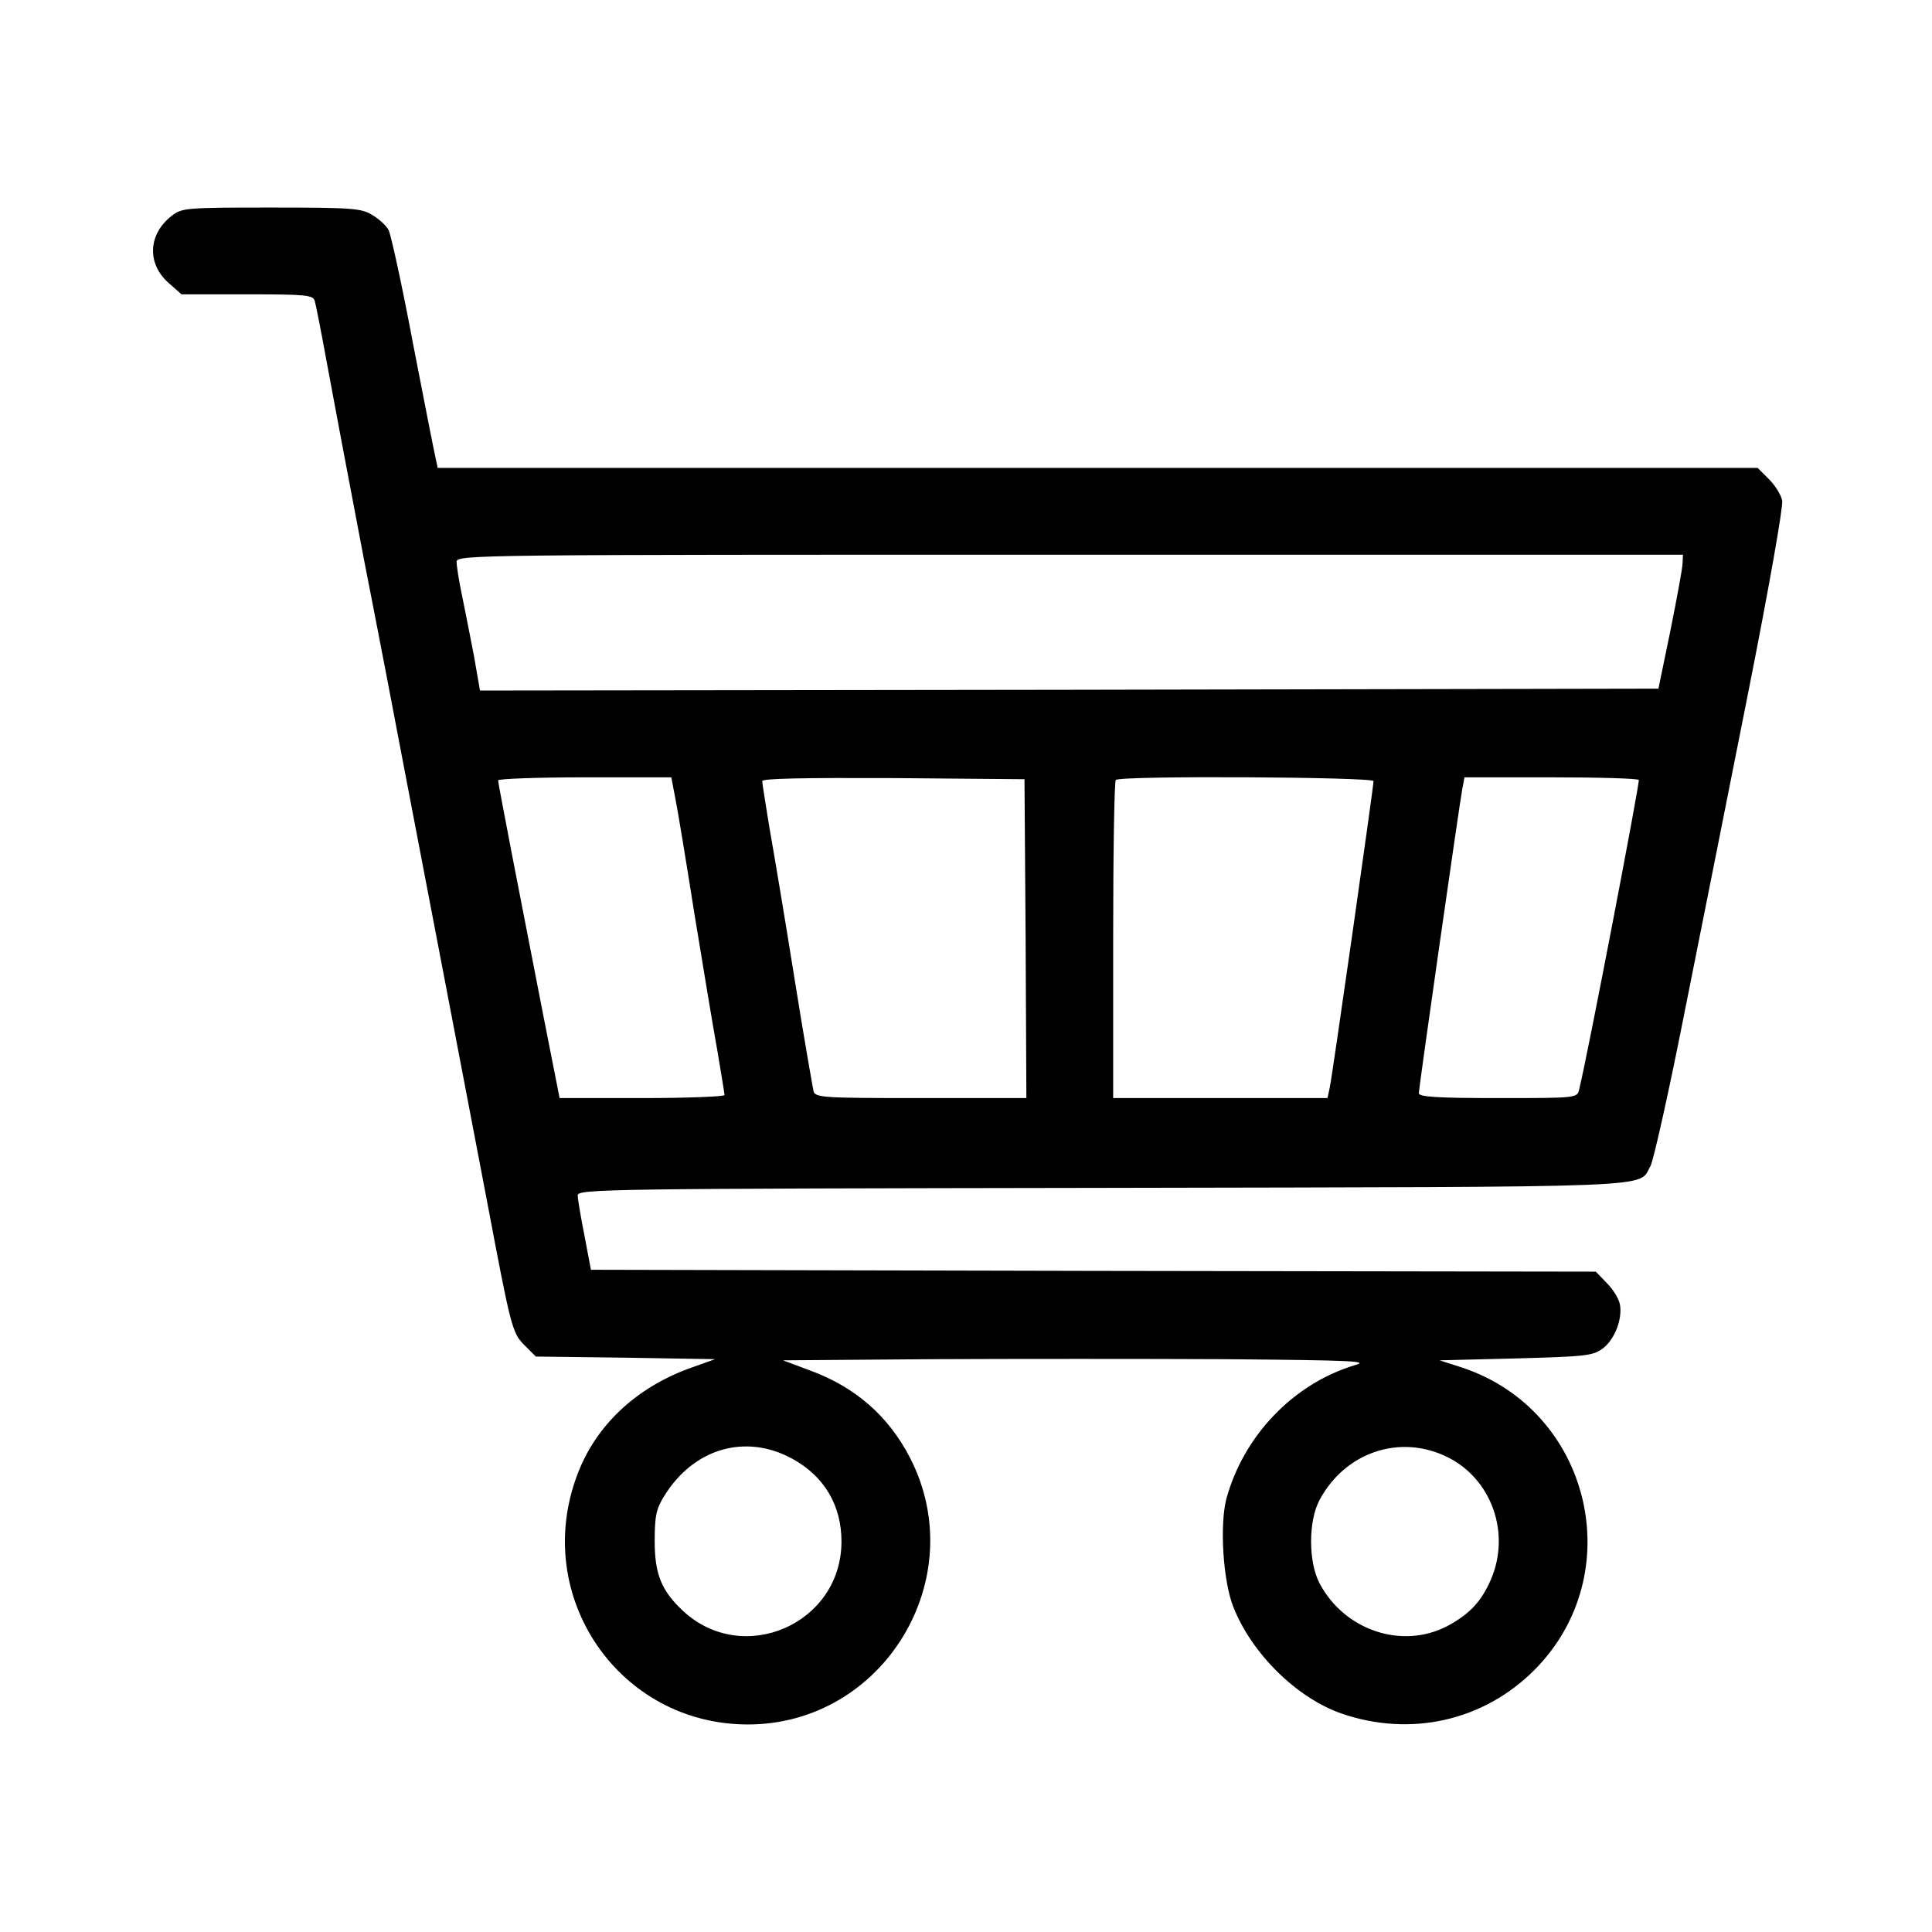
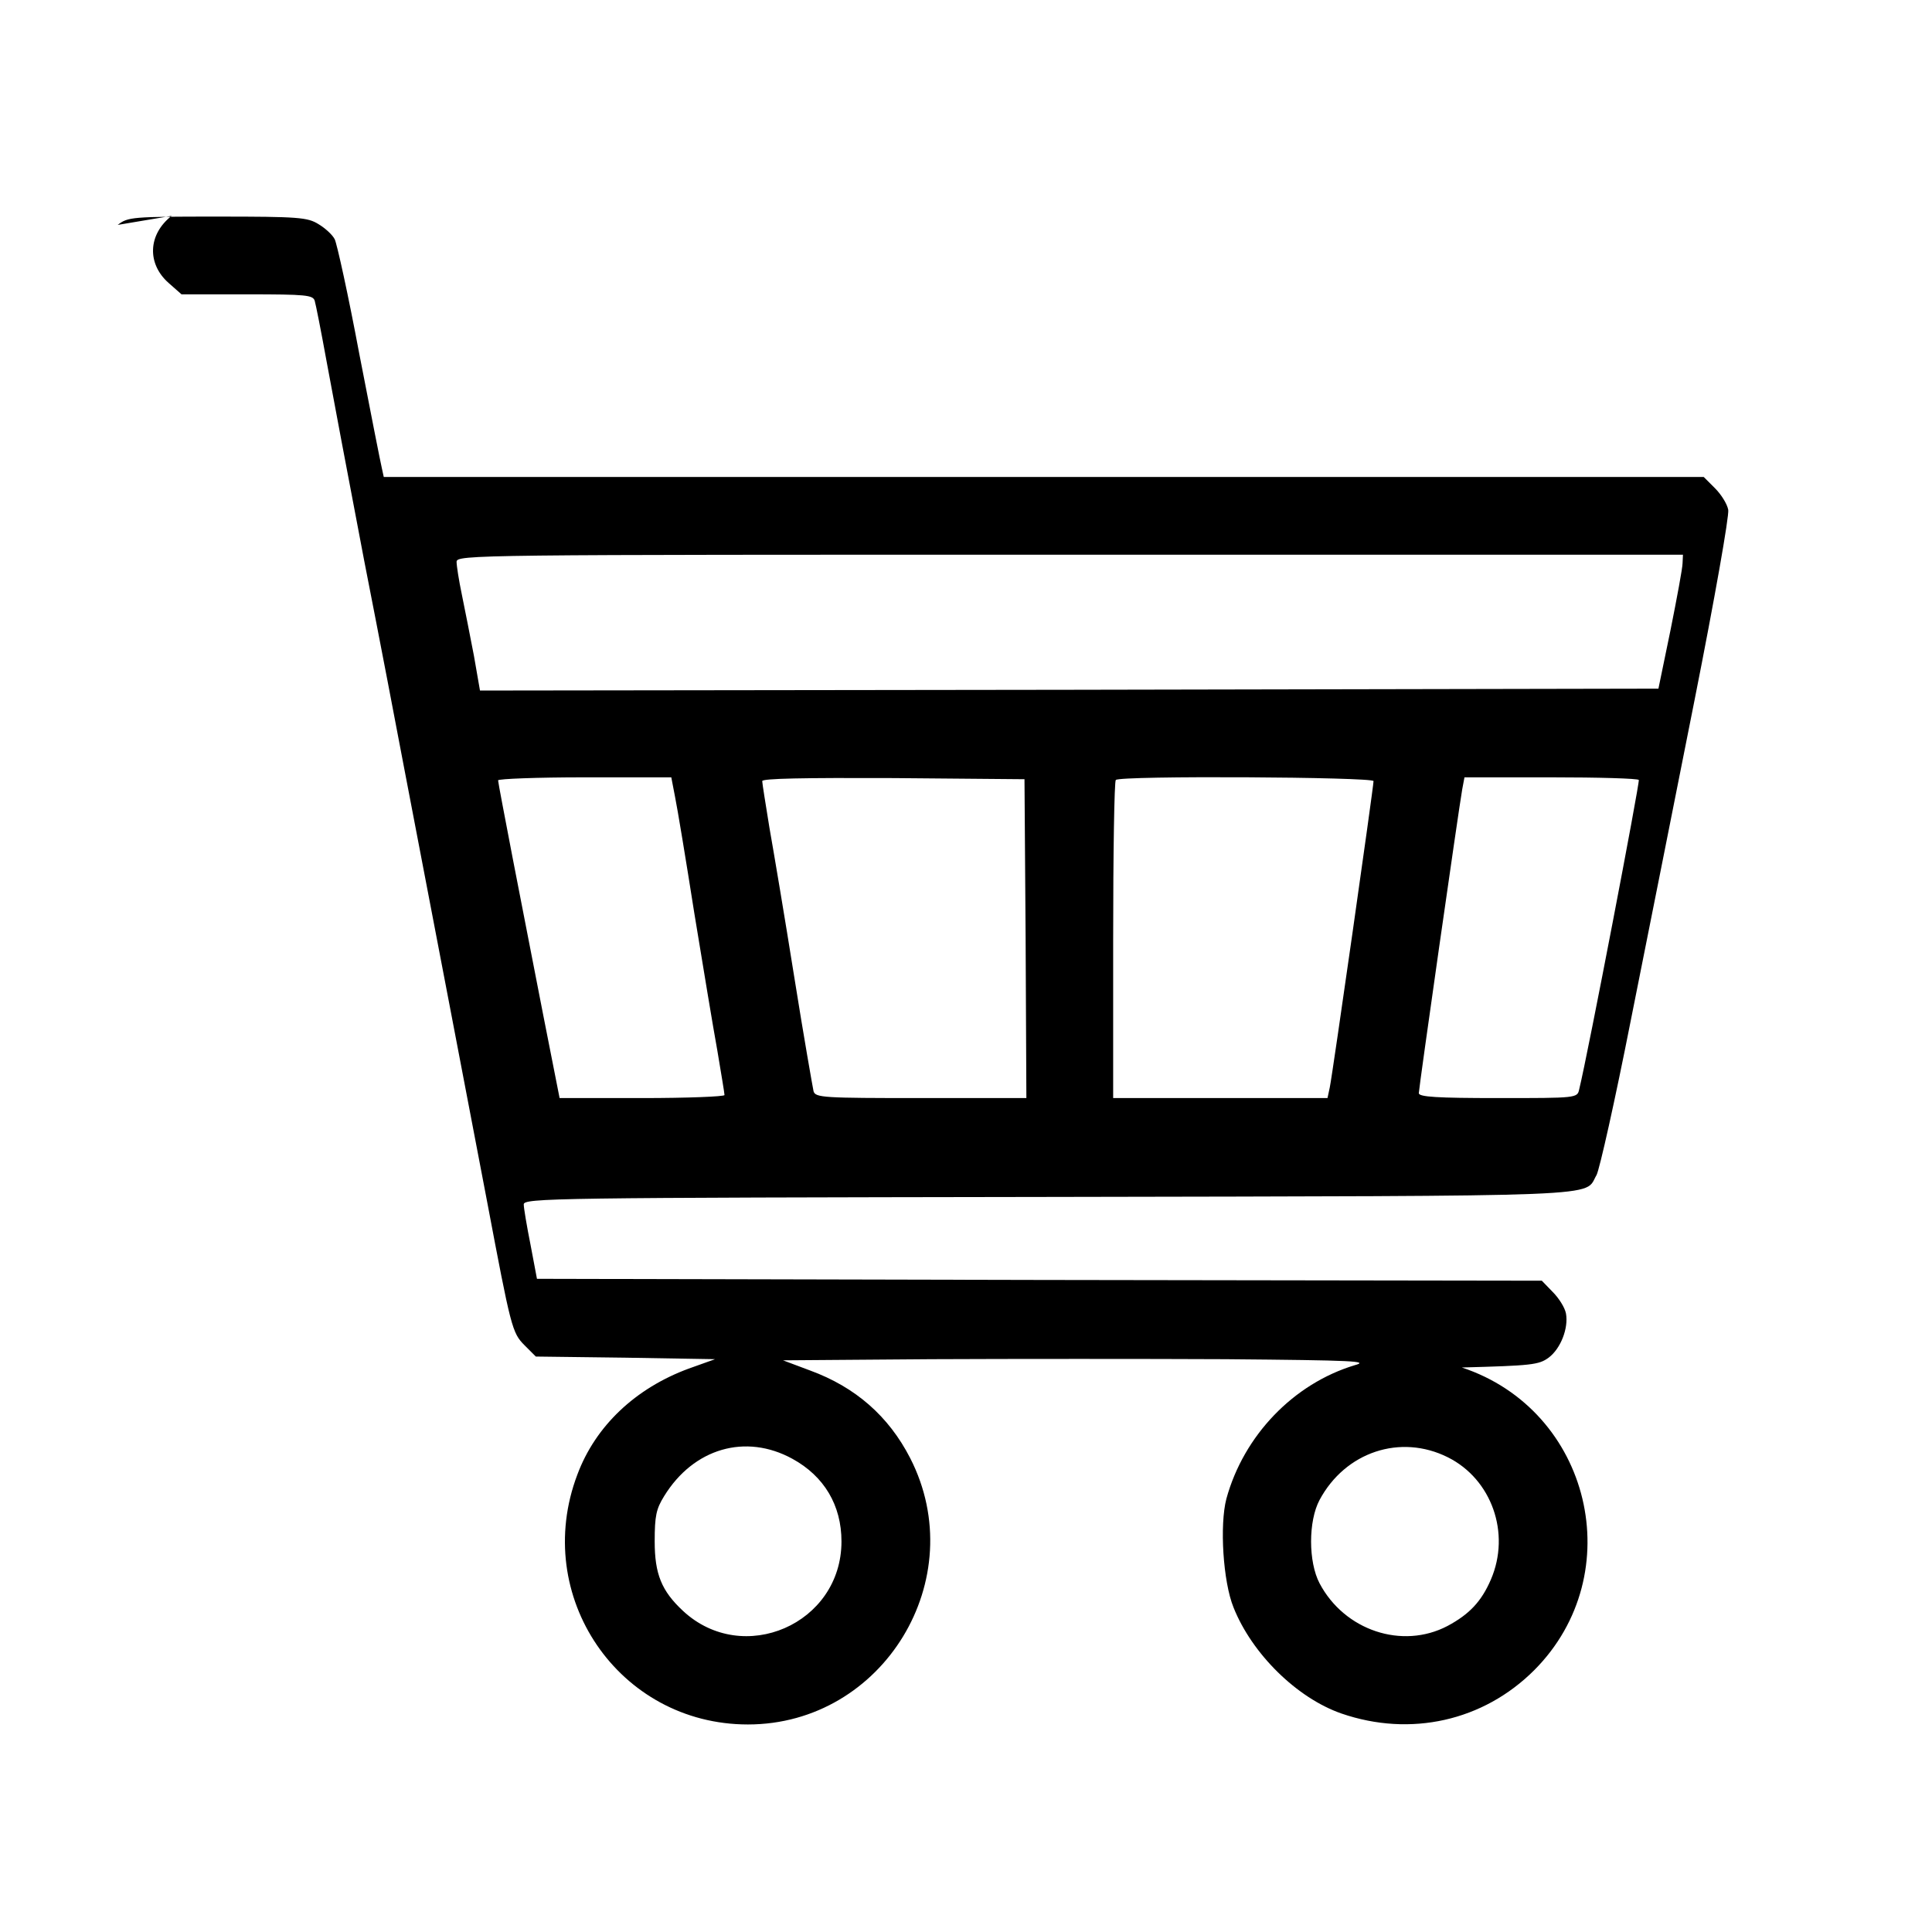
<svg xmlns="http://www.w3.org/2000/svg" version="1.0" width="512pt" height="512pt" viewBox="0 0 512 512" preserveAspectRatio="xMidYMid meet">
  <g transform="translate(0,512) scale(0.1,-0.1)" fill="#000000" stroke="none">
-     <path d="M455 4548 c-63 -49 -66 -127 -8 -178 l34 -30 174 0 c157 0 174 -2 179 -17 3 -10 17 -81 31 -158 14 -77 59 -315 100 -530 42 -214 89 -460 105 -545 55 -286 190 -993 221 -1155 63 -333 66 -347 99 -380 l30 -30 238 -3 237 -4 -70 -25 c-141 -52 -247 -152 -295 -281 -122 -322 110 -662 452 -662 359 0 594 386 430 706 -57 111 -145 188 -265 232 l-72 27 393 3 c217 1 568 1 780 0 342 -3 382 -5 342 -16 -162 -49 -294 -186 -340 -354 -18 -69 -9 -219 19 -288 49 -123 168 -240 286 -281 183 -63 376 -20 511 115 254 255 150 689 -192 802 l-59 19 202 5 c185 5 204 7 230 26 32 24 53 78 46 117 -3 16 -19 41 -35 57 l-29 30 -1332 2 -1331 3 -17 90 c-10 50 -18 98 -18 107 -1 17 77 18 1392 20 1514 3 1416 -1 1451 58 8 15 49 198 90 406 42 209 118 593 170 854 53 267 92 488 89 503 -3 16 -19 41 -35 57 l-30 30 -1749 0 -1749 0 -5 23 c-3 12 -30 149 -60 304 -29 155 -59 291 -65 303 -6 12 -26 30 -43 40 -29 18 -52 20 -268 20 -227 0 -237 -1 -264 -22z m4004 -920 c0 -13 -15 -93 -32 -178 l-32 -155 -1561 -3 -1562 -2 -16 92 c-10 51 -24 124 -32 162 -8 38 -14 77 -14 87 0 19 42 19 1625 19 l1625 0 -1 -22z m-2670 -620 c6 -29 29 -168 51 -308 23 -140 50 -304 61 -364 10 -60 19 -113 19 -118 0 -4 -98 -8 -219 -8 l-218 0 -43 218 c-23 119 -60 307 -81 416 -21 110 -39 203 -39 208 0 4 103 8 229 8 l230 0 10 -52z m929 -375 l2 -423 -279 0 c-258 0 -280 1 -285 18 -2 9 -26 145 -51 302 -25 157 -55 335 -66 397 -10 62 -19 117 -19 123 0 7 108 9 348 8 l347 -3 3 -422z m922 417 c0 -15 -109 -780 -116 -812 l-6 -28 -284 0 -284 0 0 418 c0 230 3 422 7 425 11 12 683 8 683 -3z m703 3 c3 -6 -135 -727 -158 -820 -5 -23 -6 -23 -215 -23 -161 0 -210 3 -210 13 0 13 105 748 115 805 l6 32 229 0 c126 0 231 -3 233 -7z m-2243 -1799 c84 -46 130 -123 130 -219 0 -219 -261 -332 -420 -184 -57 53 -75 98 -75 184 0 68 4 86 25 120 78 127 216 167 340 99z m1737 4 c116 -58 167 -201 114 -324 -25 -58 -57 -92 -115 -123 -120 -63 -273 -12 -339 113 -30 57 -30 165 0 221 68 127 214 176 340 113z" />
+     <path d="M455 4548 c-63 -49 -66 -127 -8 -178 l34 -30 174 0 c157 0 174 -2 179 -17 3 -10 17 -81 31 -158 14 -77 59 -315 100 -530 42 -214 89 -460 105 -545 55 -286 190 -993 221 -1155 63 -333 66 -347 99 -380 l30 -30 238 -3 237 -4 -70 -25 c-141 -52 -247 -152 -295 -281 -122 -322 110 -662 452 -662 359 0 594 386 430 706 -57 111 -145 188 -265 232 l-72 27 393 3 c217 1 568 1 780 0 342 -3 382 -5 342 -16 -162 -49 -294 -186 -340 -354 -18 -69 -9 -219 19 -288 49 -123 168 -240 286 -281 183 -63 376 -20 511 115 254 255 150 689 -192 802 c185 5 204 7 230 26 32 24 53 78 46 117 -3 16 -19 41 -35 57 l-29 30 -1332 2 -1331 3 -17 90 c-10 50 -18 98 -18 107 -1 17 77 18 1392 20 1514 3 1416 -1 1451 58 8 15 49 198 90 406 42 209 118 593 170 854 53 267 92 488 89 503 -3 16 -19 41 -35 57 l-30 30 -1749 0 -1749 0 -5 23 c-3 12 -30 149 -60 304 -29 155 -59 291 -65 303 -6 12 -26 30 -43 40 -29 18 -52 20 -268 20 -227 0 -237 -1 -264 -22z m4004 -920 c0 -13 -15 -93 -32 -178 l-32 -155 -1561 -3 -1562 -2 -16 92 c-10 51 -24 124 -32 162 -8 38 -14 77 -14 87 0 19 42 19 1625 19 l1625 0 -1 -22z m-2670 -620 c6 -29 29 -168 51 -308 23 -140 50 -304 61 -364 10 -60 19 -113 19 -118 0 -4 -98 -8 -219 -8 l-218 0 -43 218 c-23 119 -60 307 -81 416 -21 110 -39 203 -39 208 0 4 103 8 229 8 l230 0 10 -52z m929 -375 l2 -423 -279 0 c-258 0 -280 1 -285 18 -2 9 -26 145 -51 302 -25 157 -55 335 -66 397 -10 62 -19 117 -19 123 0 7 108 9 348 8 l347 -3 3 -422z m922 417 c0 -15 -109 -780 -116 -812 l-6 -28 -284 0 -284 0 0 418 c0 230 3 422 7 425 11 12 683 8 683 -3z m703 3 c3 -6 -135 -727 -158 -820 -5 -23 -6 -23 -215 -23 -161 0 -210 3 -210 13 0 13 105 748 115 805 l6 32 229 0 c126 0 231 -3 233 -7z m-2243 -1799 c84 -46 130 -123 130 -219 0 -219 -261 -332 -420 -184 -57 53 -75 98 -75 184 0 68 4 86 25 120 78 127 216 167 340 99z m1737 4 c116 -58 167 -201 114 -324 -25 -58 -57 -92 -115 -123 -120 -63 -273 -12 -339 113 -30 57 -30 165 0 221 68 127 214 176 340 113z" />
  </g>
</svg>